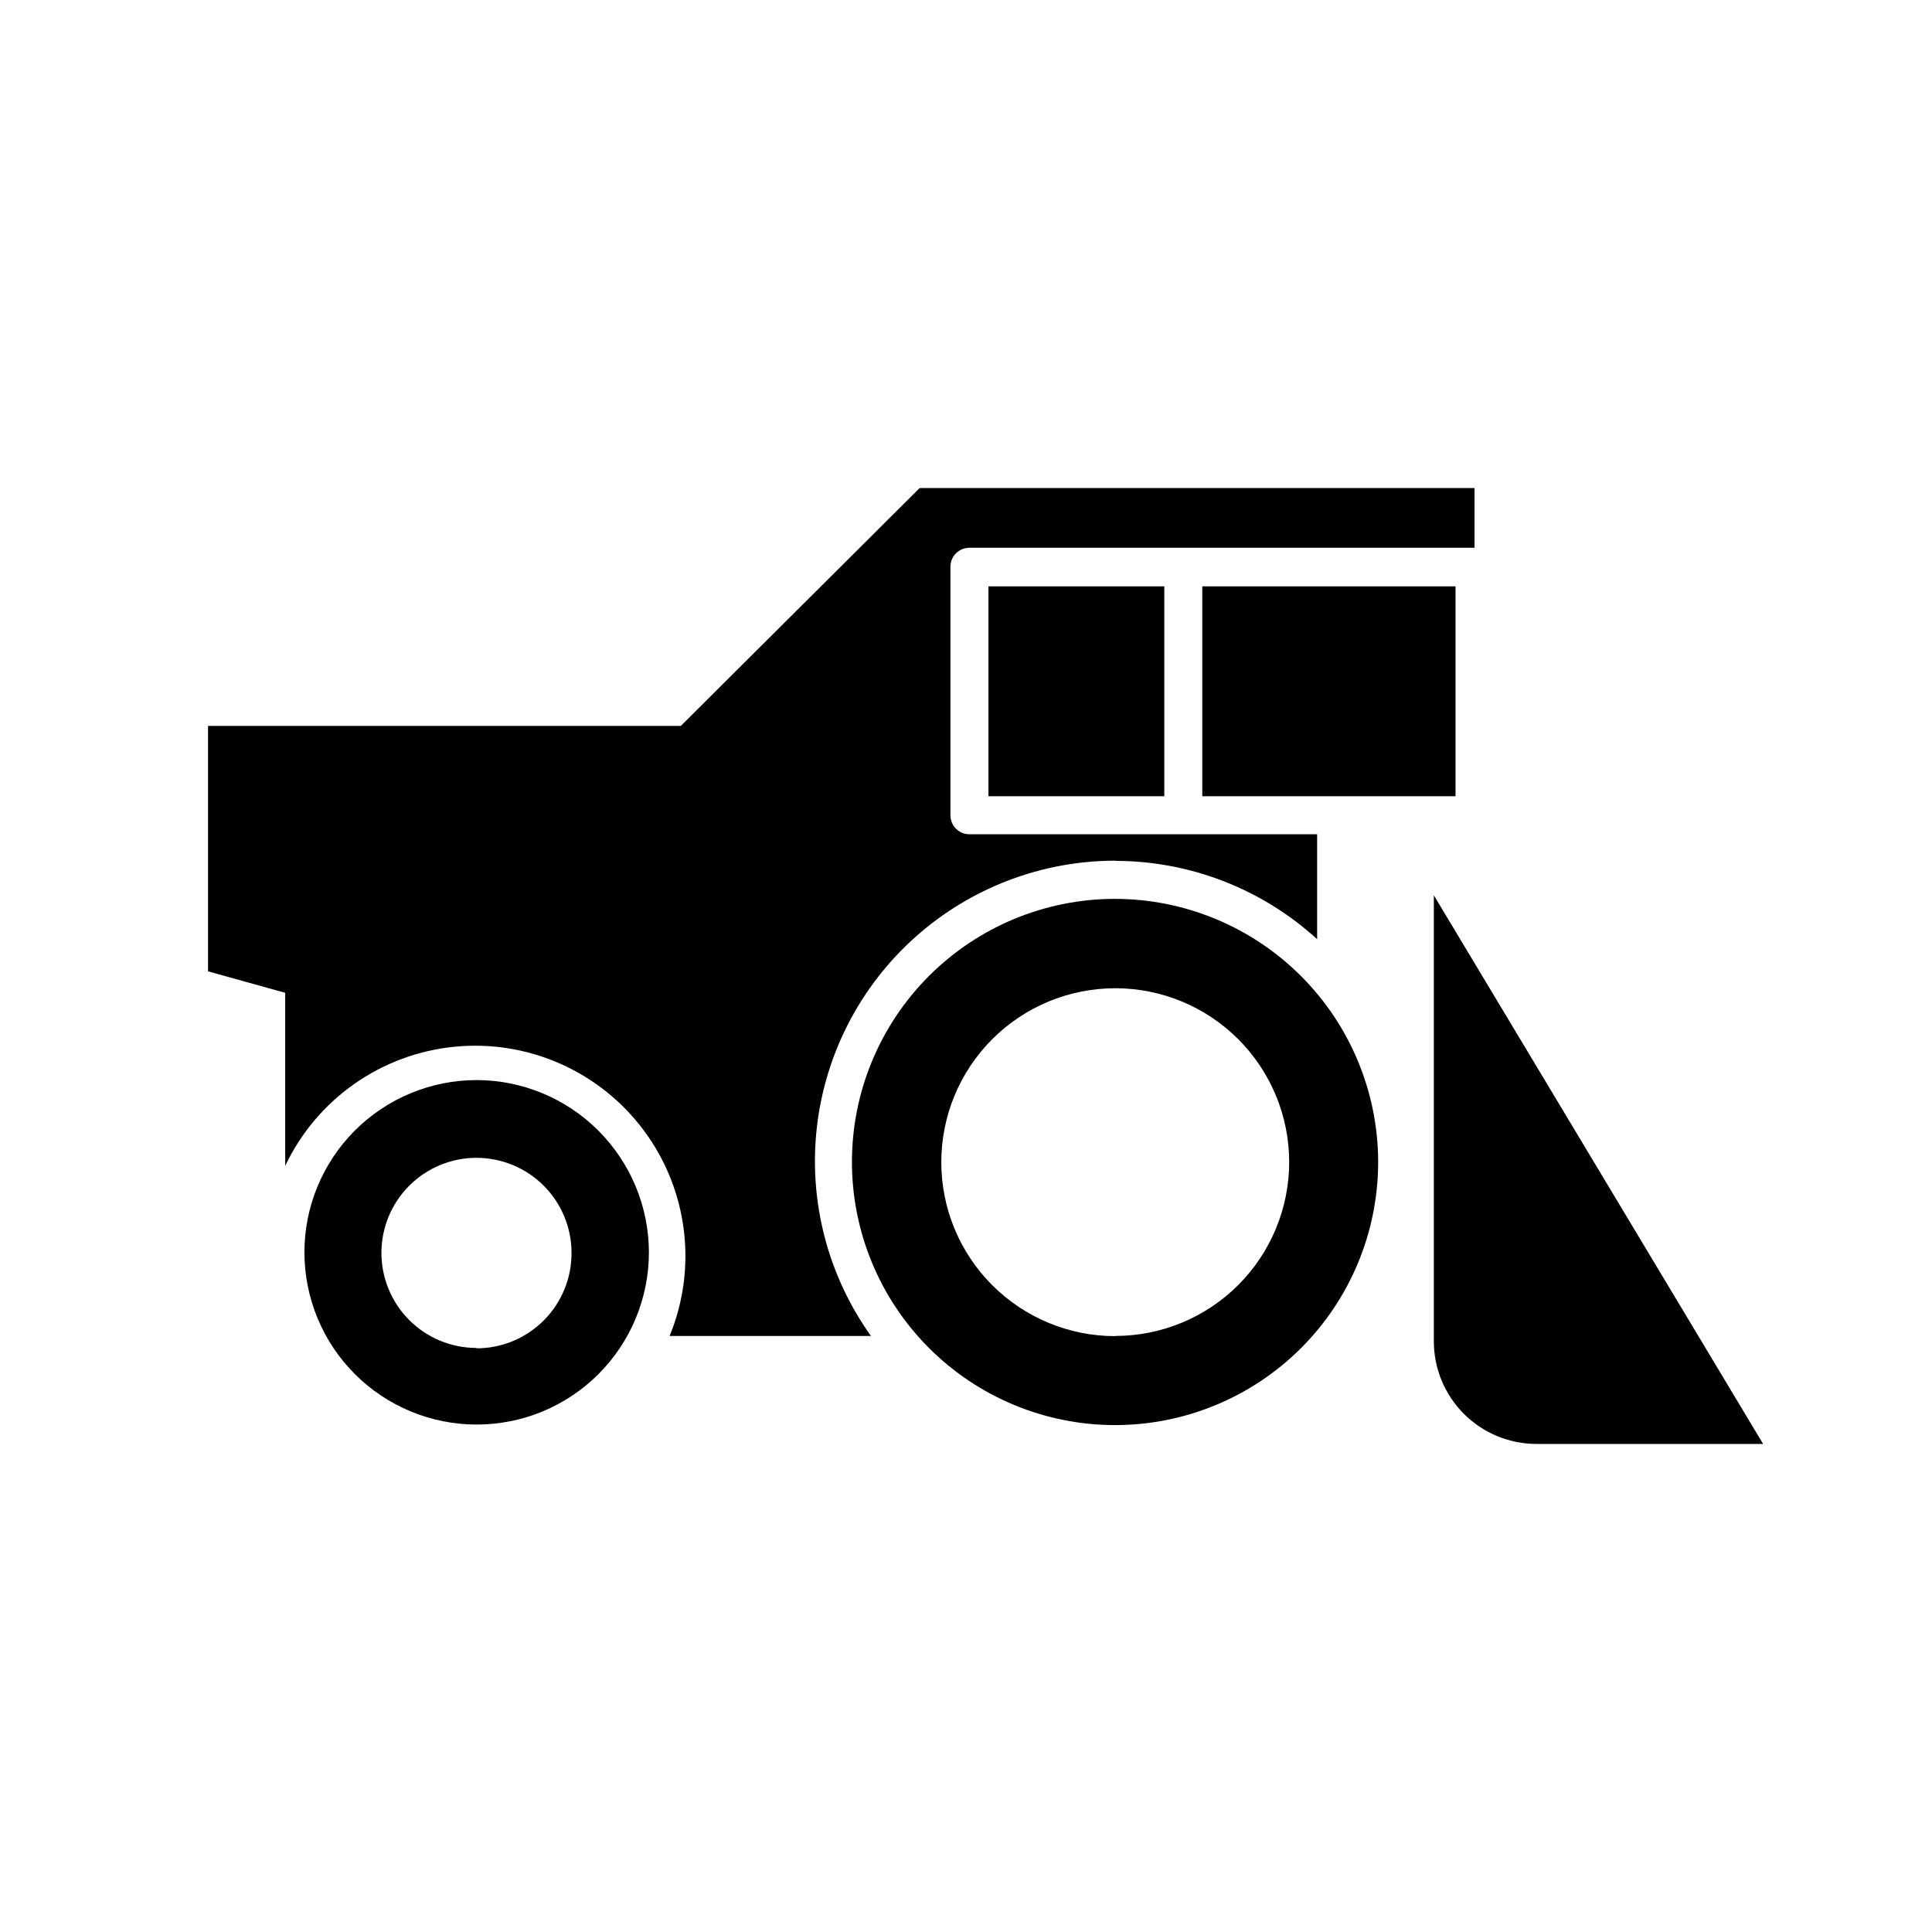
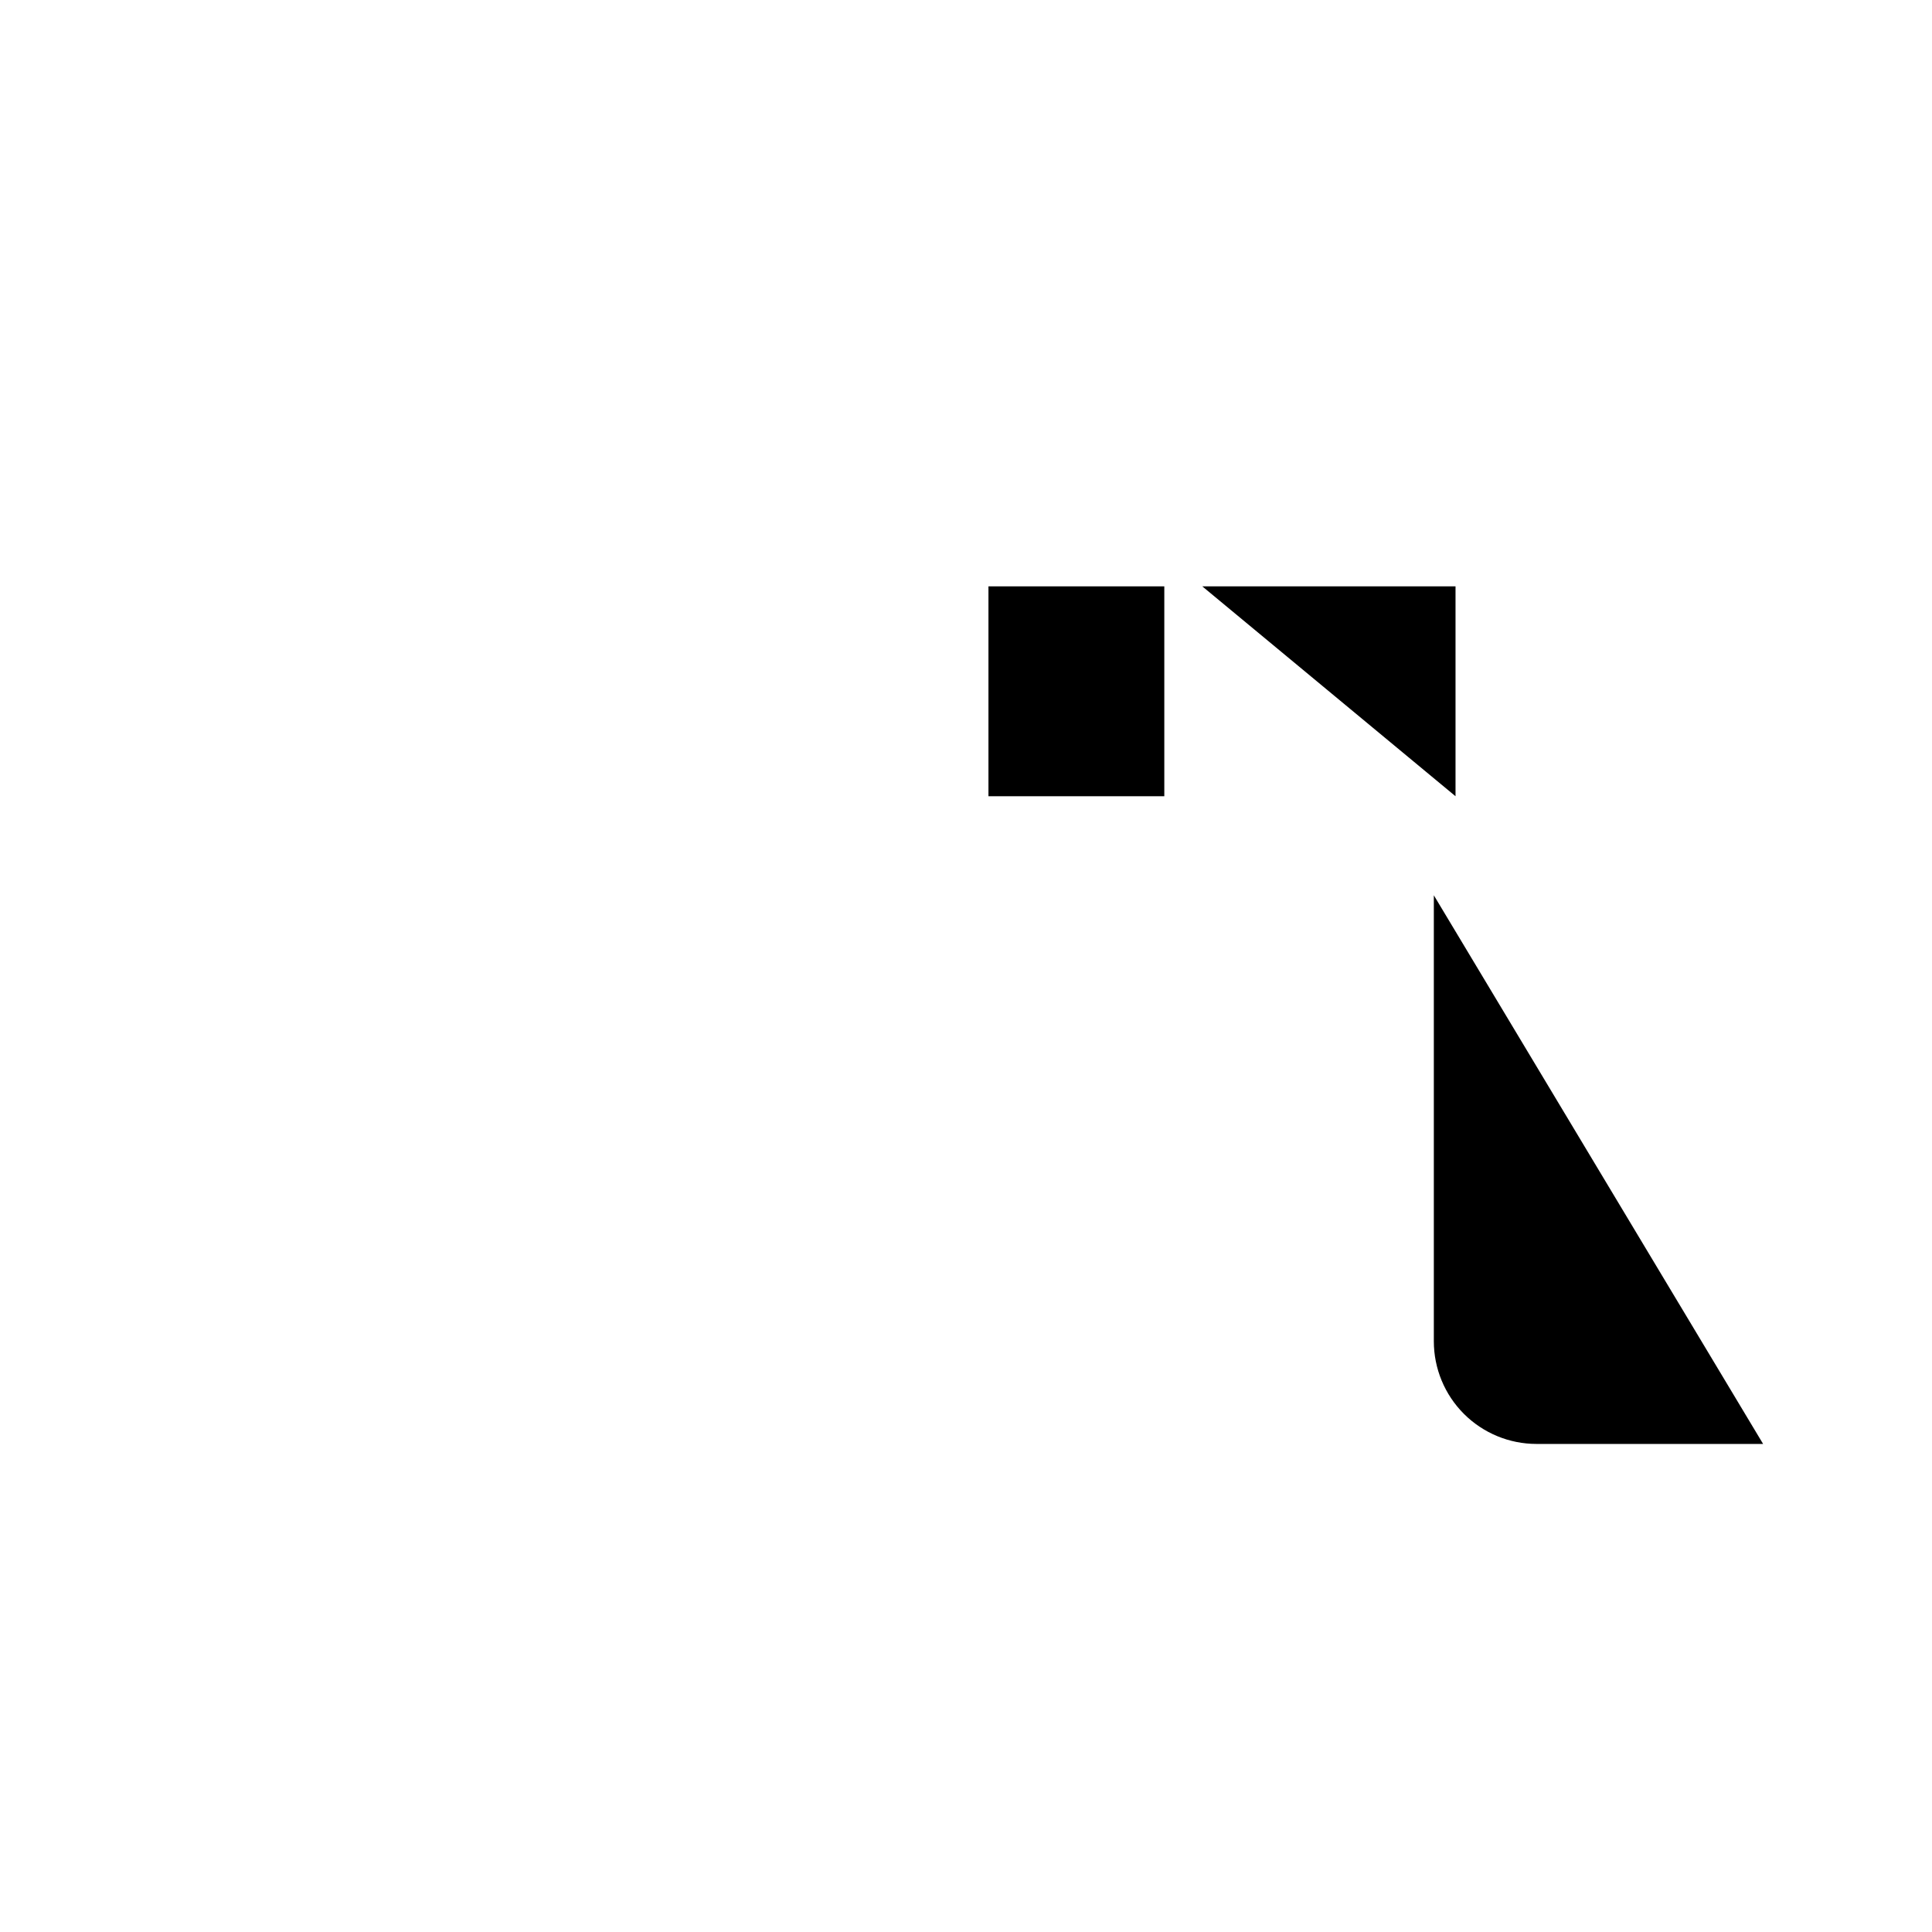
<svg xmlns="http://www.w3.org/2000/svg" fill="#000000" width="800px" height="800px" version="1.1" viewBox="144 144 512 512">
  <g>
-     <path d="m439.55 372.14c19.801 0.008 38.883 7.41 53.504 20.758v-27.809h-92.145c-2.785 0-5.039-2.258-5.039-5.039v-65.848c0-2.781 2.254-5.039 5.039-5.039h133.86v-15.82h-147.06l-63.281 63.027h-125.3v65.043l20.453 5.691v45.848h0.004c8.387-17.668 25.418-29.645 44.879-31.559 19.465-1.914 38.504 6.516 50.172 22.207 11.668 15.695 14.258 36.355 6.816 54.441h53.355c-11.41-15.973-16.523-35.598-14.352-55.109 2.172-19.508 11.469-37.531 26.113-50.605 14.645-13.074 33.598-20.281 53.23-20.238z" />
-     <path d="m270.27 430.23c-12.102 0.016-23.703 4.832-32.254 13.398s-13.348 20.18-13.34 32.281c0.012 12.102 4.824 23.707 13.387 32.258 8.562 8.555 20.172 13.359 32.277 13.352 12.102-0.004 23.707-4.812 32.266-13.375 8.555-8.559 13.363-20.164 13.363-32.27-0.027-12.105-4.852-23.707-13.418-32.262-8.566-8.559-20.172-13.367-32.281-13.383zm0 70.988c-6.68 0-13.086-2.656-17.809-7.379-4.727-4.723-7.379-11.133-7.379-17.812 0-6.68 2.652-13.09 7.379-17.812 4.723-4.723 11.129-7.379 17.809-7.379 6.684 0 13.09 2.656 17.812 7.379 4.727 4.723 7.379 11.133 7.379 17.812 0.027 6.699-2.613 13.133-7.34 17.879-4.731 4.746-11.152 7.414-17.852 7.414z" />
-     <path d="m439.55 382.21c-18.496-0.016-36.238 7.32-49.324 20.391-13.086 13.07-20.445 30.805-20.453 49.301-0.008 18.496 7.332 36.238 20.406 49.32 13.074 13.086 30.809 20.438 49.305 20.441 18.496 0.004 36.234-7.34 49.316-20.418 13.078-13.074 20.426-30.812 20.426-49.309-0.023-18.477-7.371-36.188-20.434-49.258-13.059-13.07-30.766-20.43-49.242-20.469zm0 115.88c-12.223 0-23.945-4.856-32.59-13.496s-13.504-20.363-13.508-32.586c-0.004-12.223 4.844-23.945 13.484-32.594 8.637-8.648 20.355-13.512 32.582-13.52 12.223-0.012 23.949 4.836 32.598 13.473 8.652 8.633 13.52 20.352 13.531 32.574 0 12.227-4.856 23.953-13.5 32.598-8.645 8.645-20.371 13.5-32.598 13.5z" />
    <path d="m523.98 381.26v118.19c0 7.215 2.867 14.137 7.969 19.238s12.023 7.969 19.238 7.969h60.055z" />
-     <path d="m462.62 299.39h67.109v55.621h-67.109z" />
+     <path d="m462.62 299.39h67.109v55.621z" />
    <path d="m405.95 299.39h46.602v55.621h-46.602z" />
  </g>
</svg>